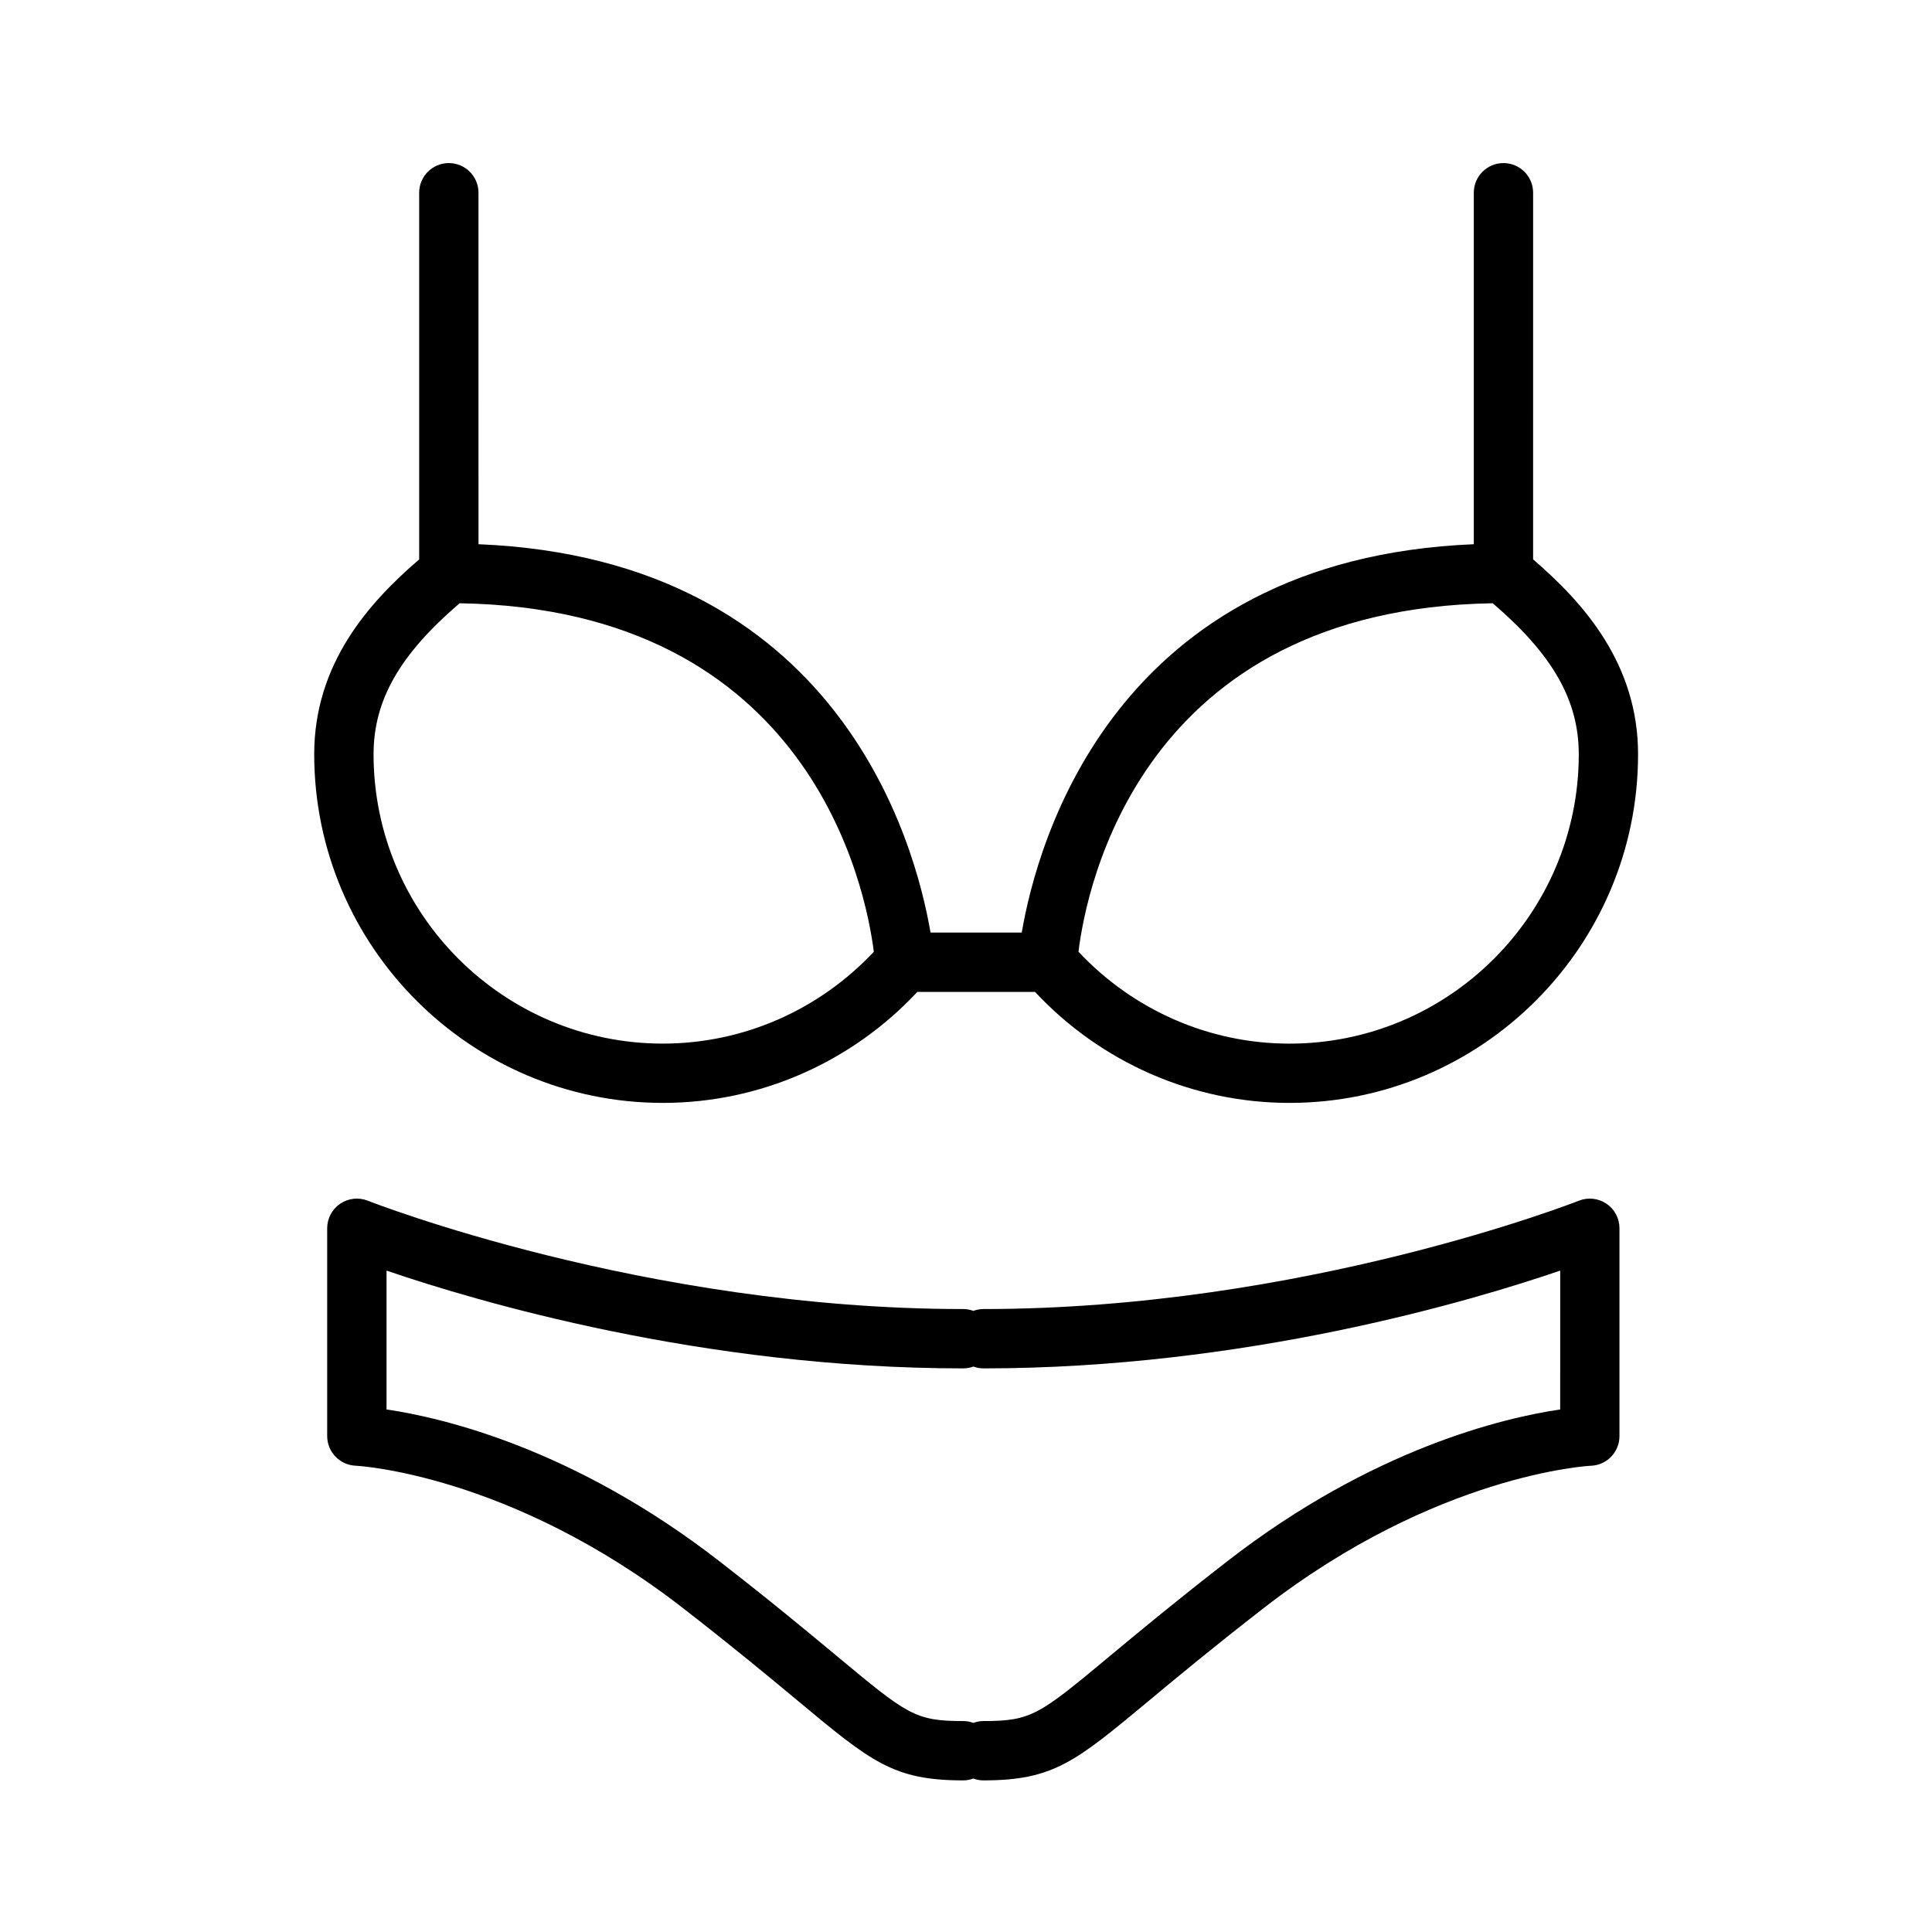
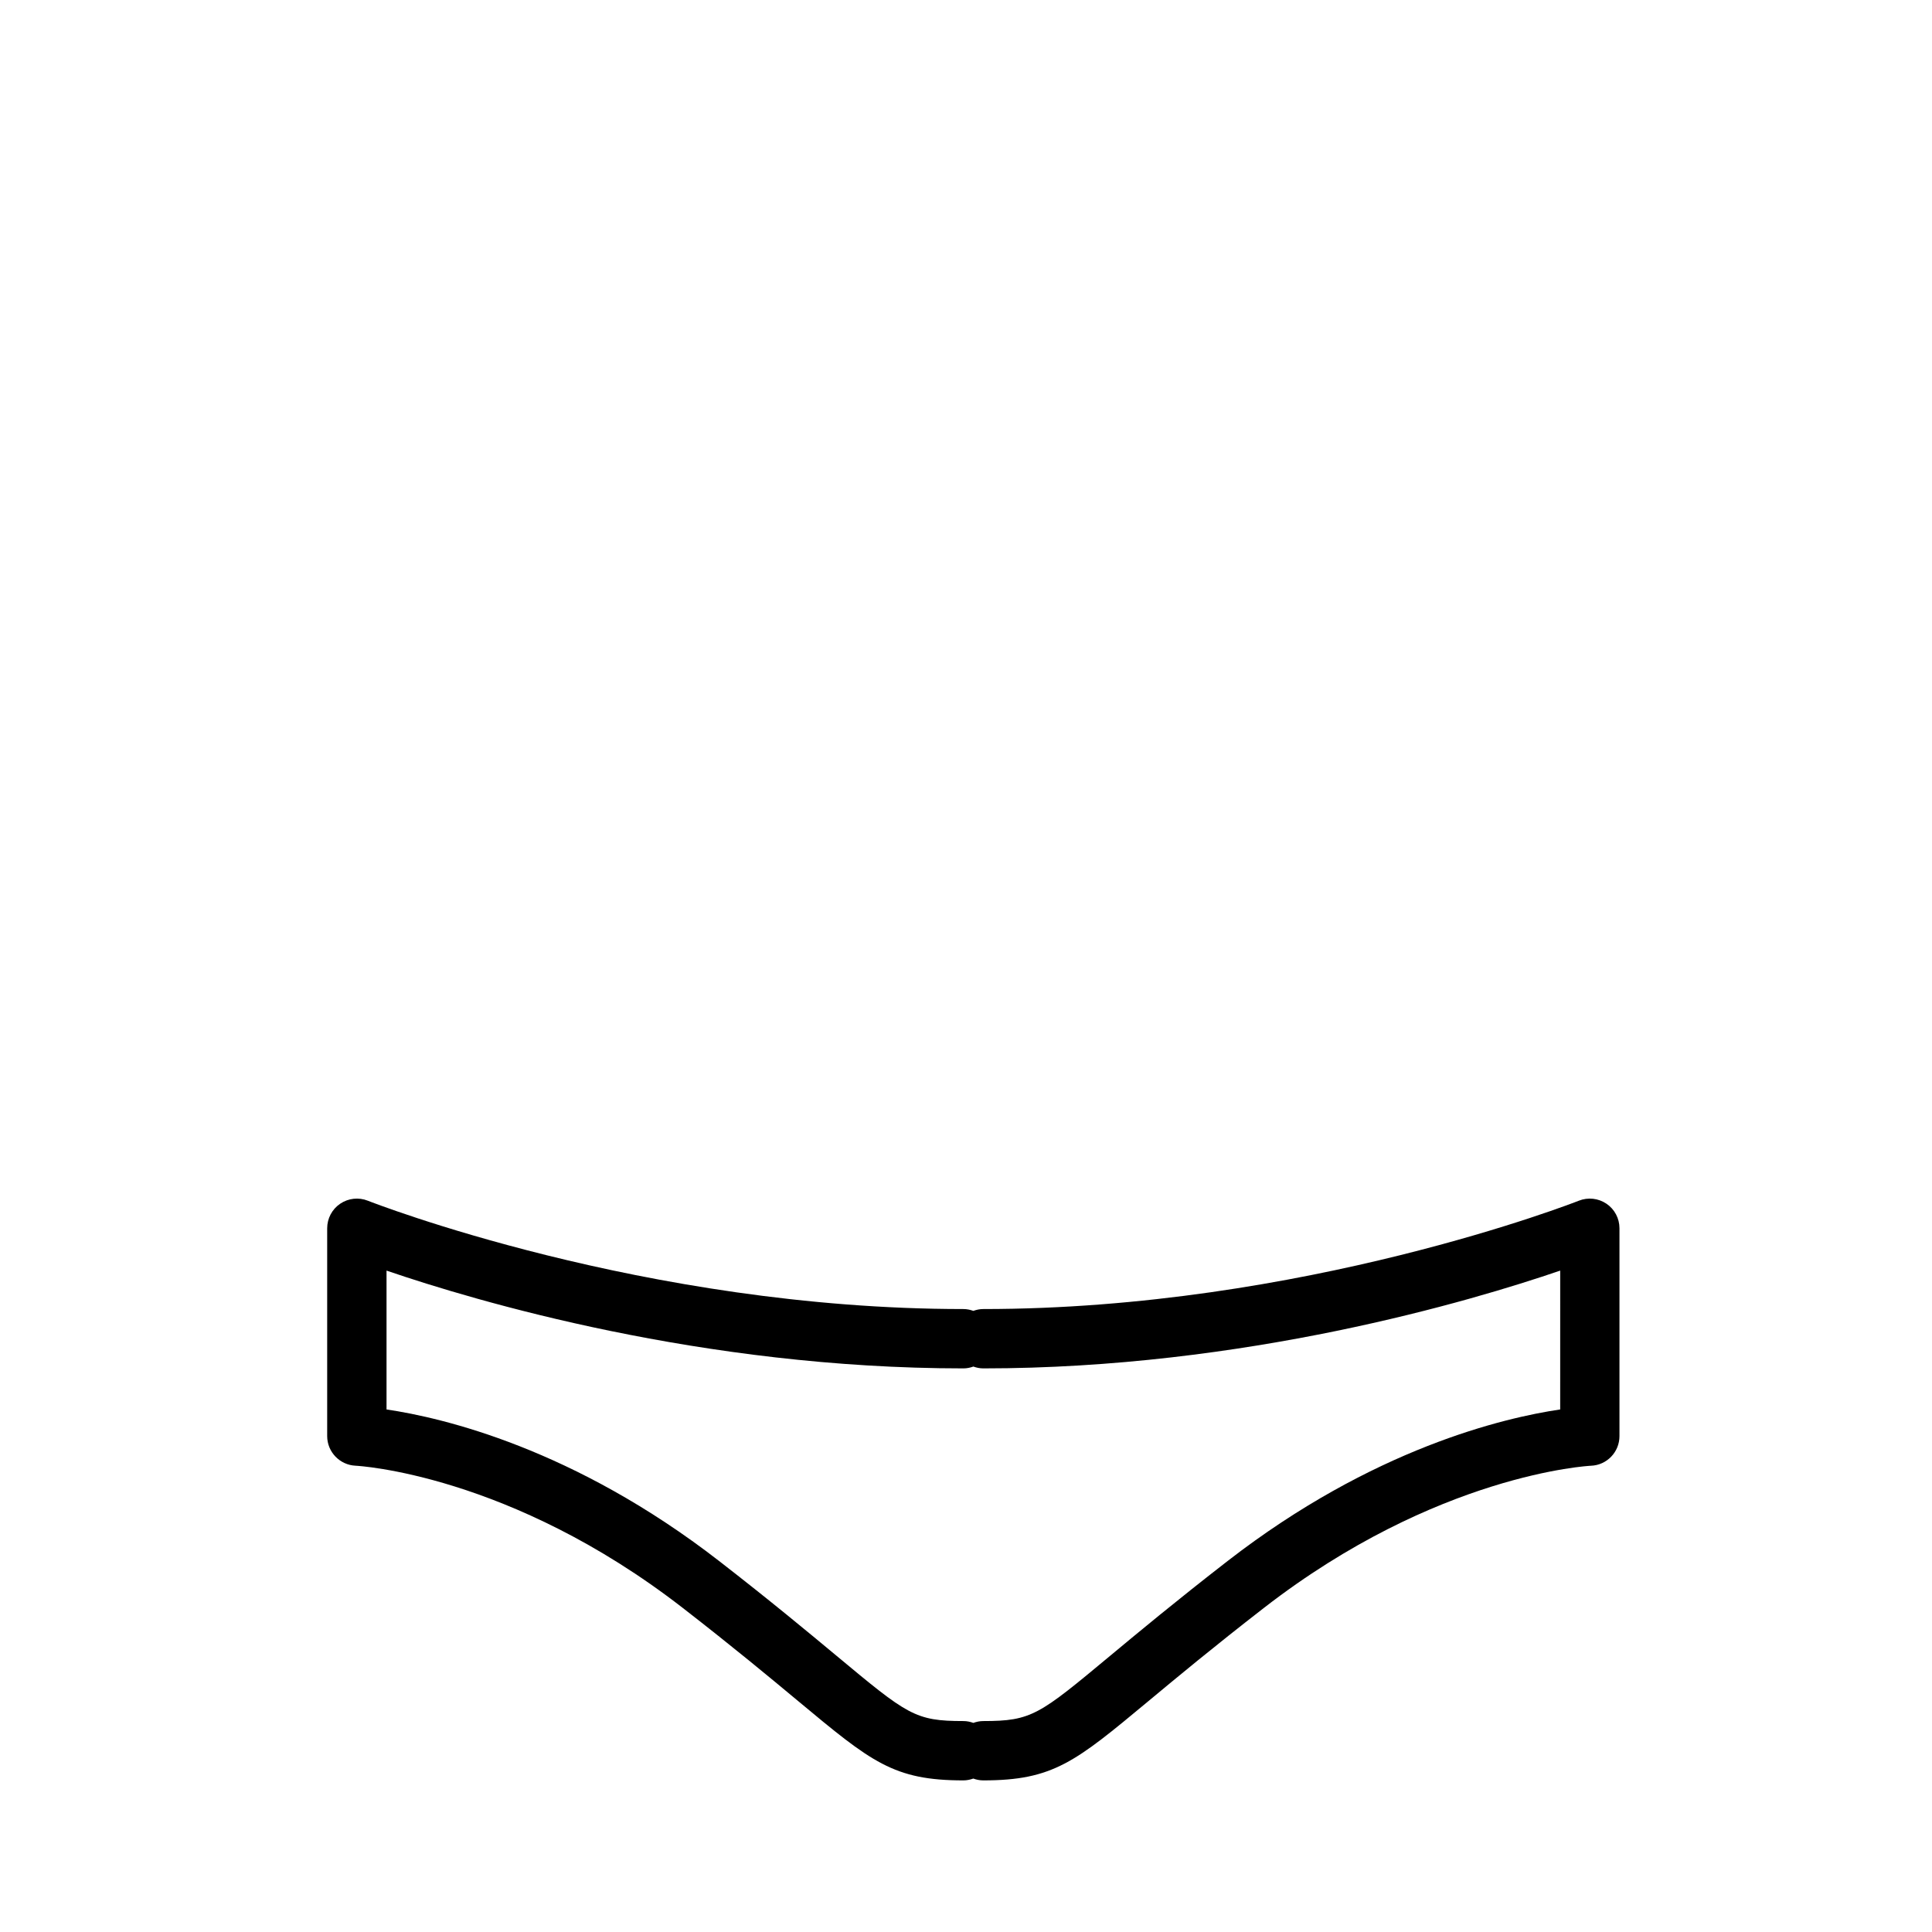
<svg xmlns="http://www.w3.org/2000/svg" fill="#000000" width="800px" height="800px" version="1.1" viewBox="144 144 512 512">
  <g>
-     <path d="m319.68 436.28c25.664 0 49.977-10.734 67.43-29.418h31.176c17.457 18.68 41.766 29.418 67.43 29.418 50.941 0 92.387-41.449 92.387-92.395 0-23.844-14.293-40.031-27.816-51.637l0.004-97.172c0-4.336-3.516-7.859-7.859-7.859s-7.859 3.523-7.859 7.859v93.148c-95.254 3.918-115.69 78.836-119.8 102.92h-24.176c-4.106-24.082-24.535-99.004-119.79-102.92l-0.004-93.148c0-4.336-3.516-7.859-7.859-7.859s-7.859 3.523-7.859 7.859v97.176c-13.523 11.602-27.816 27.789-27.816 51.637 0.023 50.941 41.473 92.391 92.41 92.391zm219.91-132.41c15.875 13.598 22.801 25.695 22.801 40.027 0 42.281-34.395 76.676-76.676 76.676-21.27 0-41.422-8.891-55.906-24.359 2.059-16.887 16.438-90.84 109.78-92.344zm-273.79 0c93.016 1.504 107.65 75.48 109.77 92.355-14.484 15.457-34.625 24.34-55.895 24.34-42.281 0-76.676-34.395-76.676-76.676 0.004-14.32 6.93-26.422 22.801-40.02z" />
    <path d="m569.73 463c-2.168-1.465-4.906-1.762-7.32-0.801-0.719 0.289-73.203 28.711-157.84 28.711-0.926 0-1.805 0.191-2.629 0.484-0.828-0.297-1.703-0.484-2.629-0.484-84.641 0-157.12-28.426-157.84-28.711-2.418-0.961-5.152-0.664-7.32 0.801-2.156 1.461-3.445 3.894-3.445 6.504v55.07c0 4.211 3.336 7.672 7.543 7.856 0.395 0.016 40.844 2.133 86.688 37.688 13.527 10.496 22.992 18.367 30.605 24.703 19.387 16.133 25.242 21 43.762 21 0.926 0 1.805-0.191 2.629-0.484 0.828 0.297 1.703 0.484 2.629 0.484 18.523 0 24.375-4.867 43.762-20.992 7.613-6.332 17.086-14.211 30.613-24.707 45.848-35.559 86.293-37.676 86.672-37.684 4.227-0.156 7.566-3.629 7.566-7.856v-55.078c0.004-2.602-1.285-5.043-3.441-6.504zm-12.266 54.52c-14.867 2.191-49.645 10.309-88.156 40.18-13.742 10.66-23.734 18.973-31.035 25.043-18.887 15.715-20.867 17.355-33.699 17.355-0.926 0-1.805 0.191-2.629 0.484-0.828-0.297-1.703-0.484-2.629-0.484-12.836 0-14.812-1.641-33.703-17.359-7.297-6.07-17.289-14.383-31.023-25.039-38.516-29.871-73.293-37.988-88.156-40.18v-36.797c23.738 8.117 83.664 25.914 152.89 25.914 0.926 0 1.805-0.191 2.629-0.484 0.828 0.297 1.703 0.484 2.629 0.484 69.223 0 129.16-17.793 152.89-25.914l-0.004 36.797z" />
  </g>
</svg>